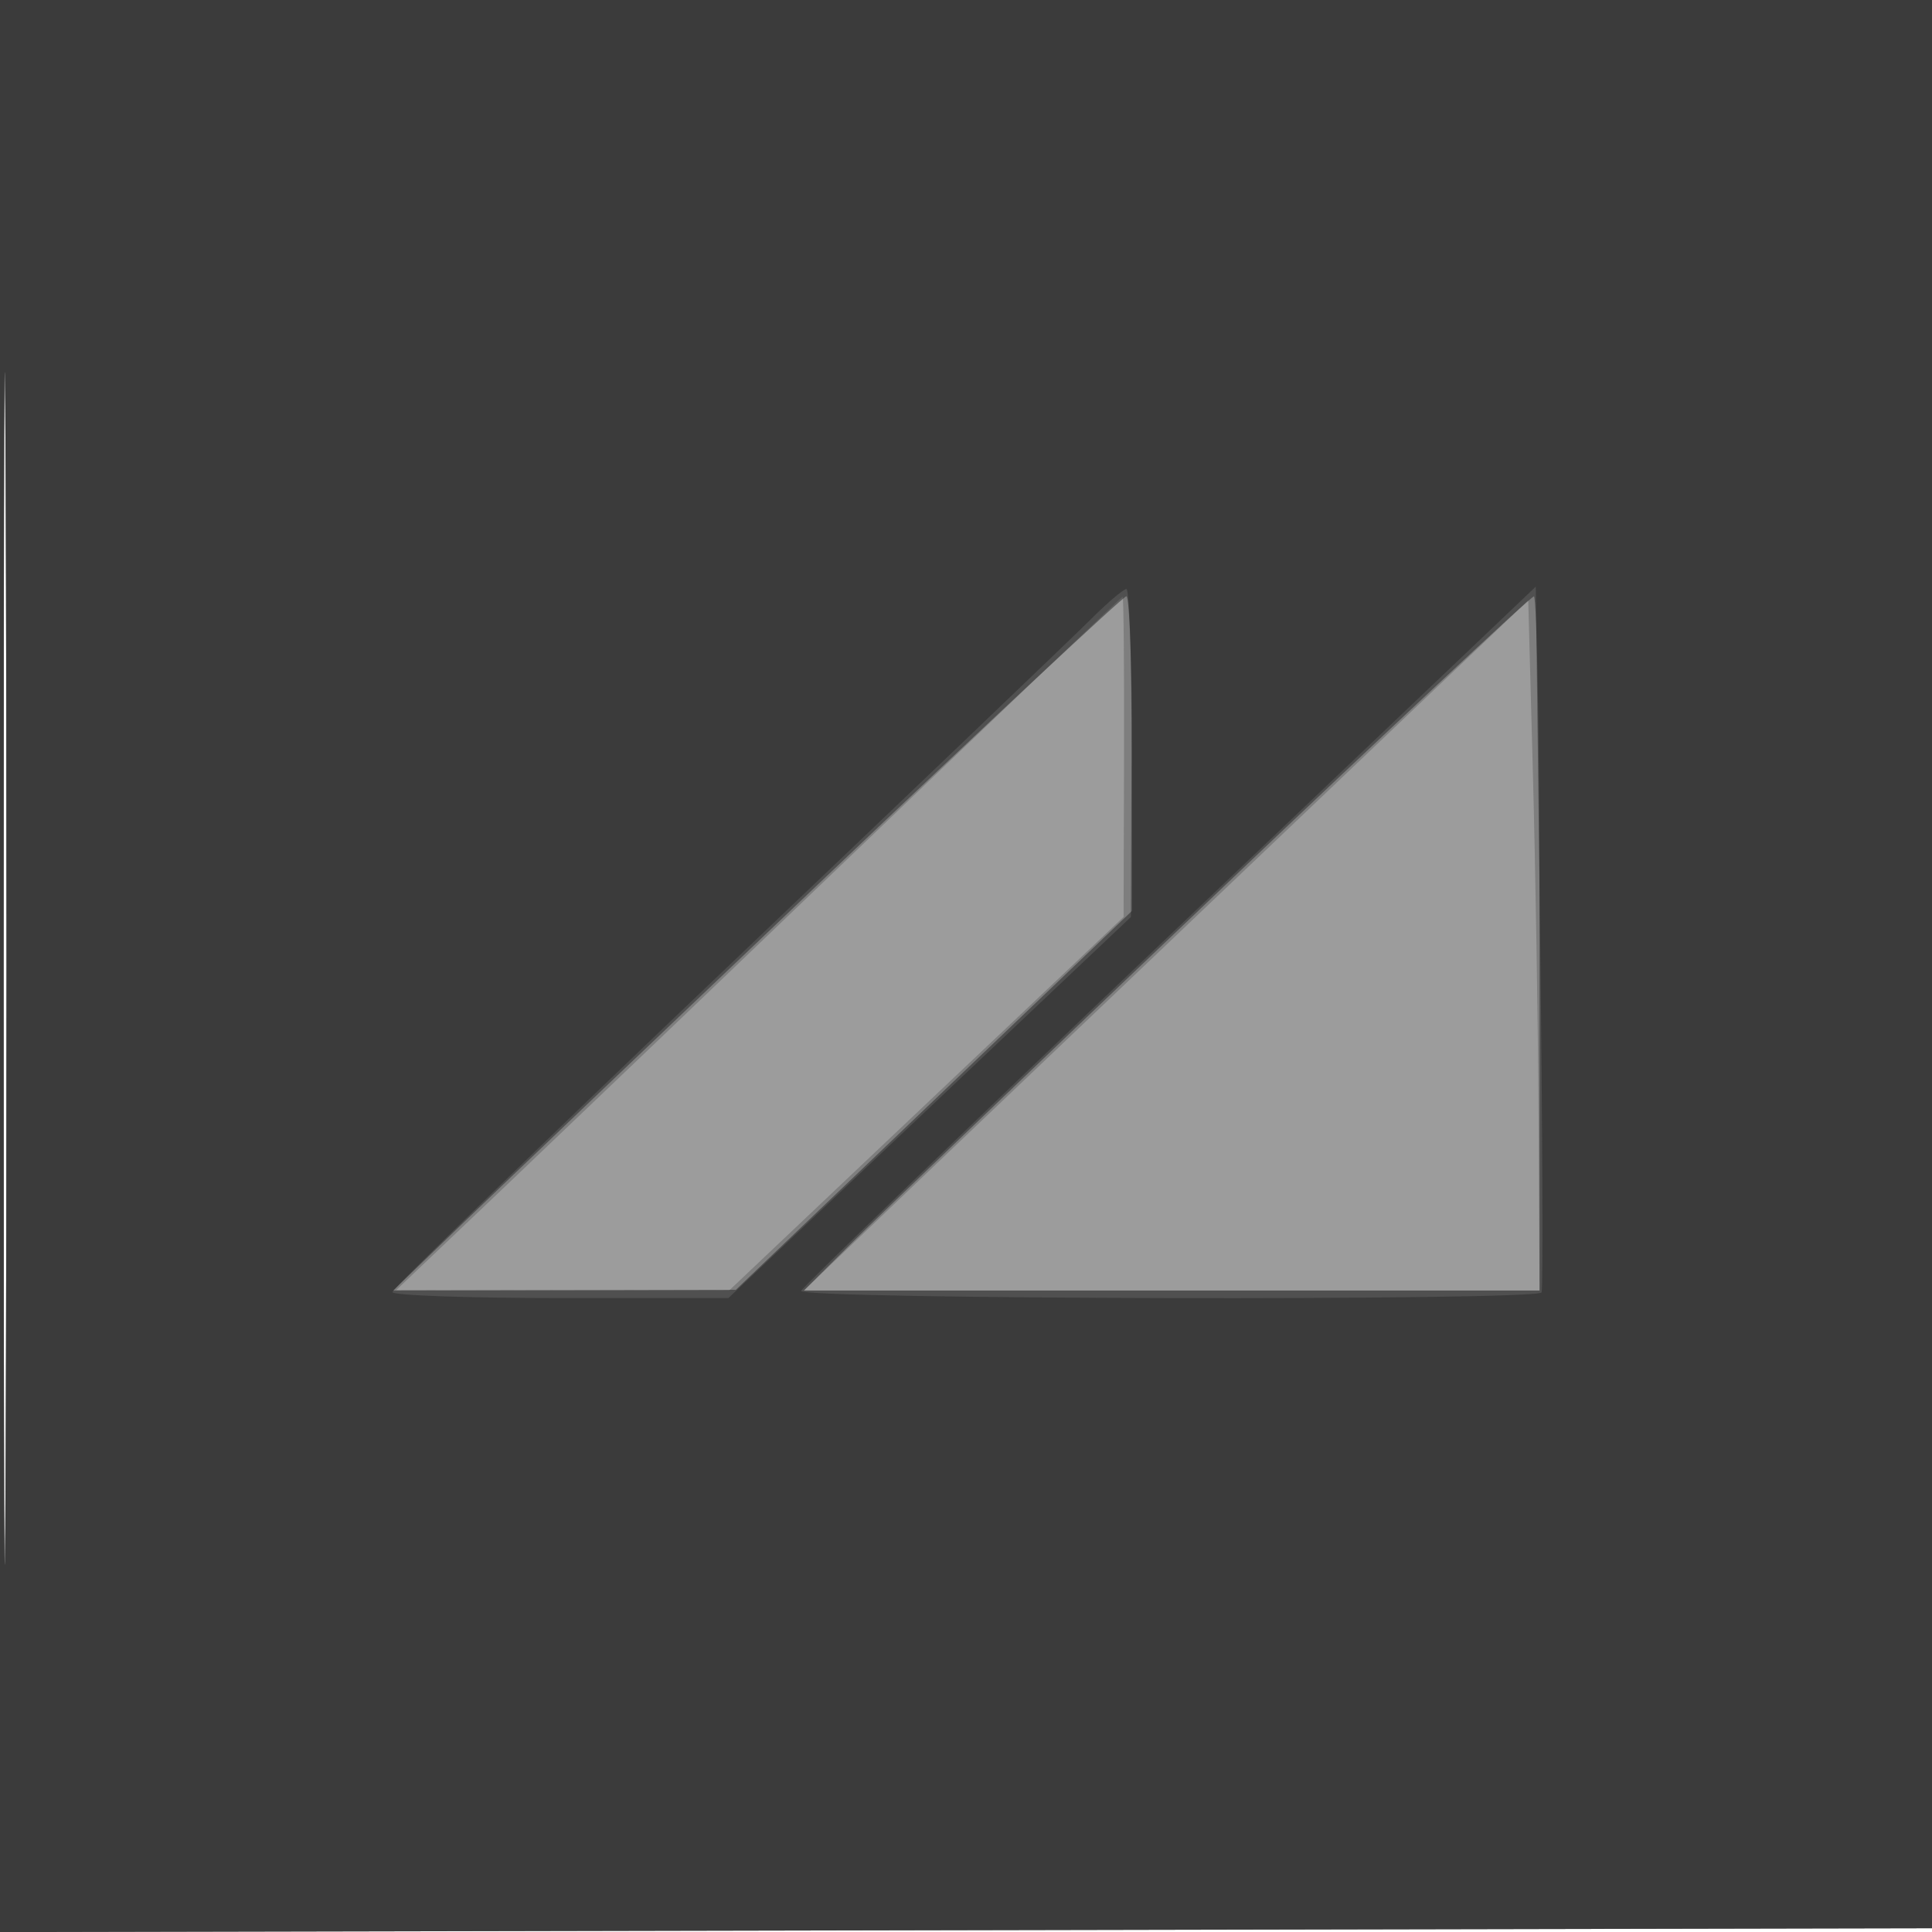
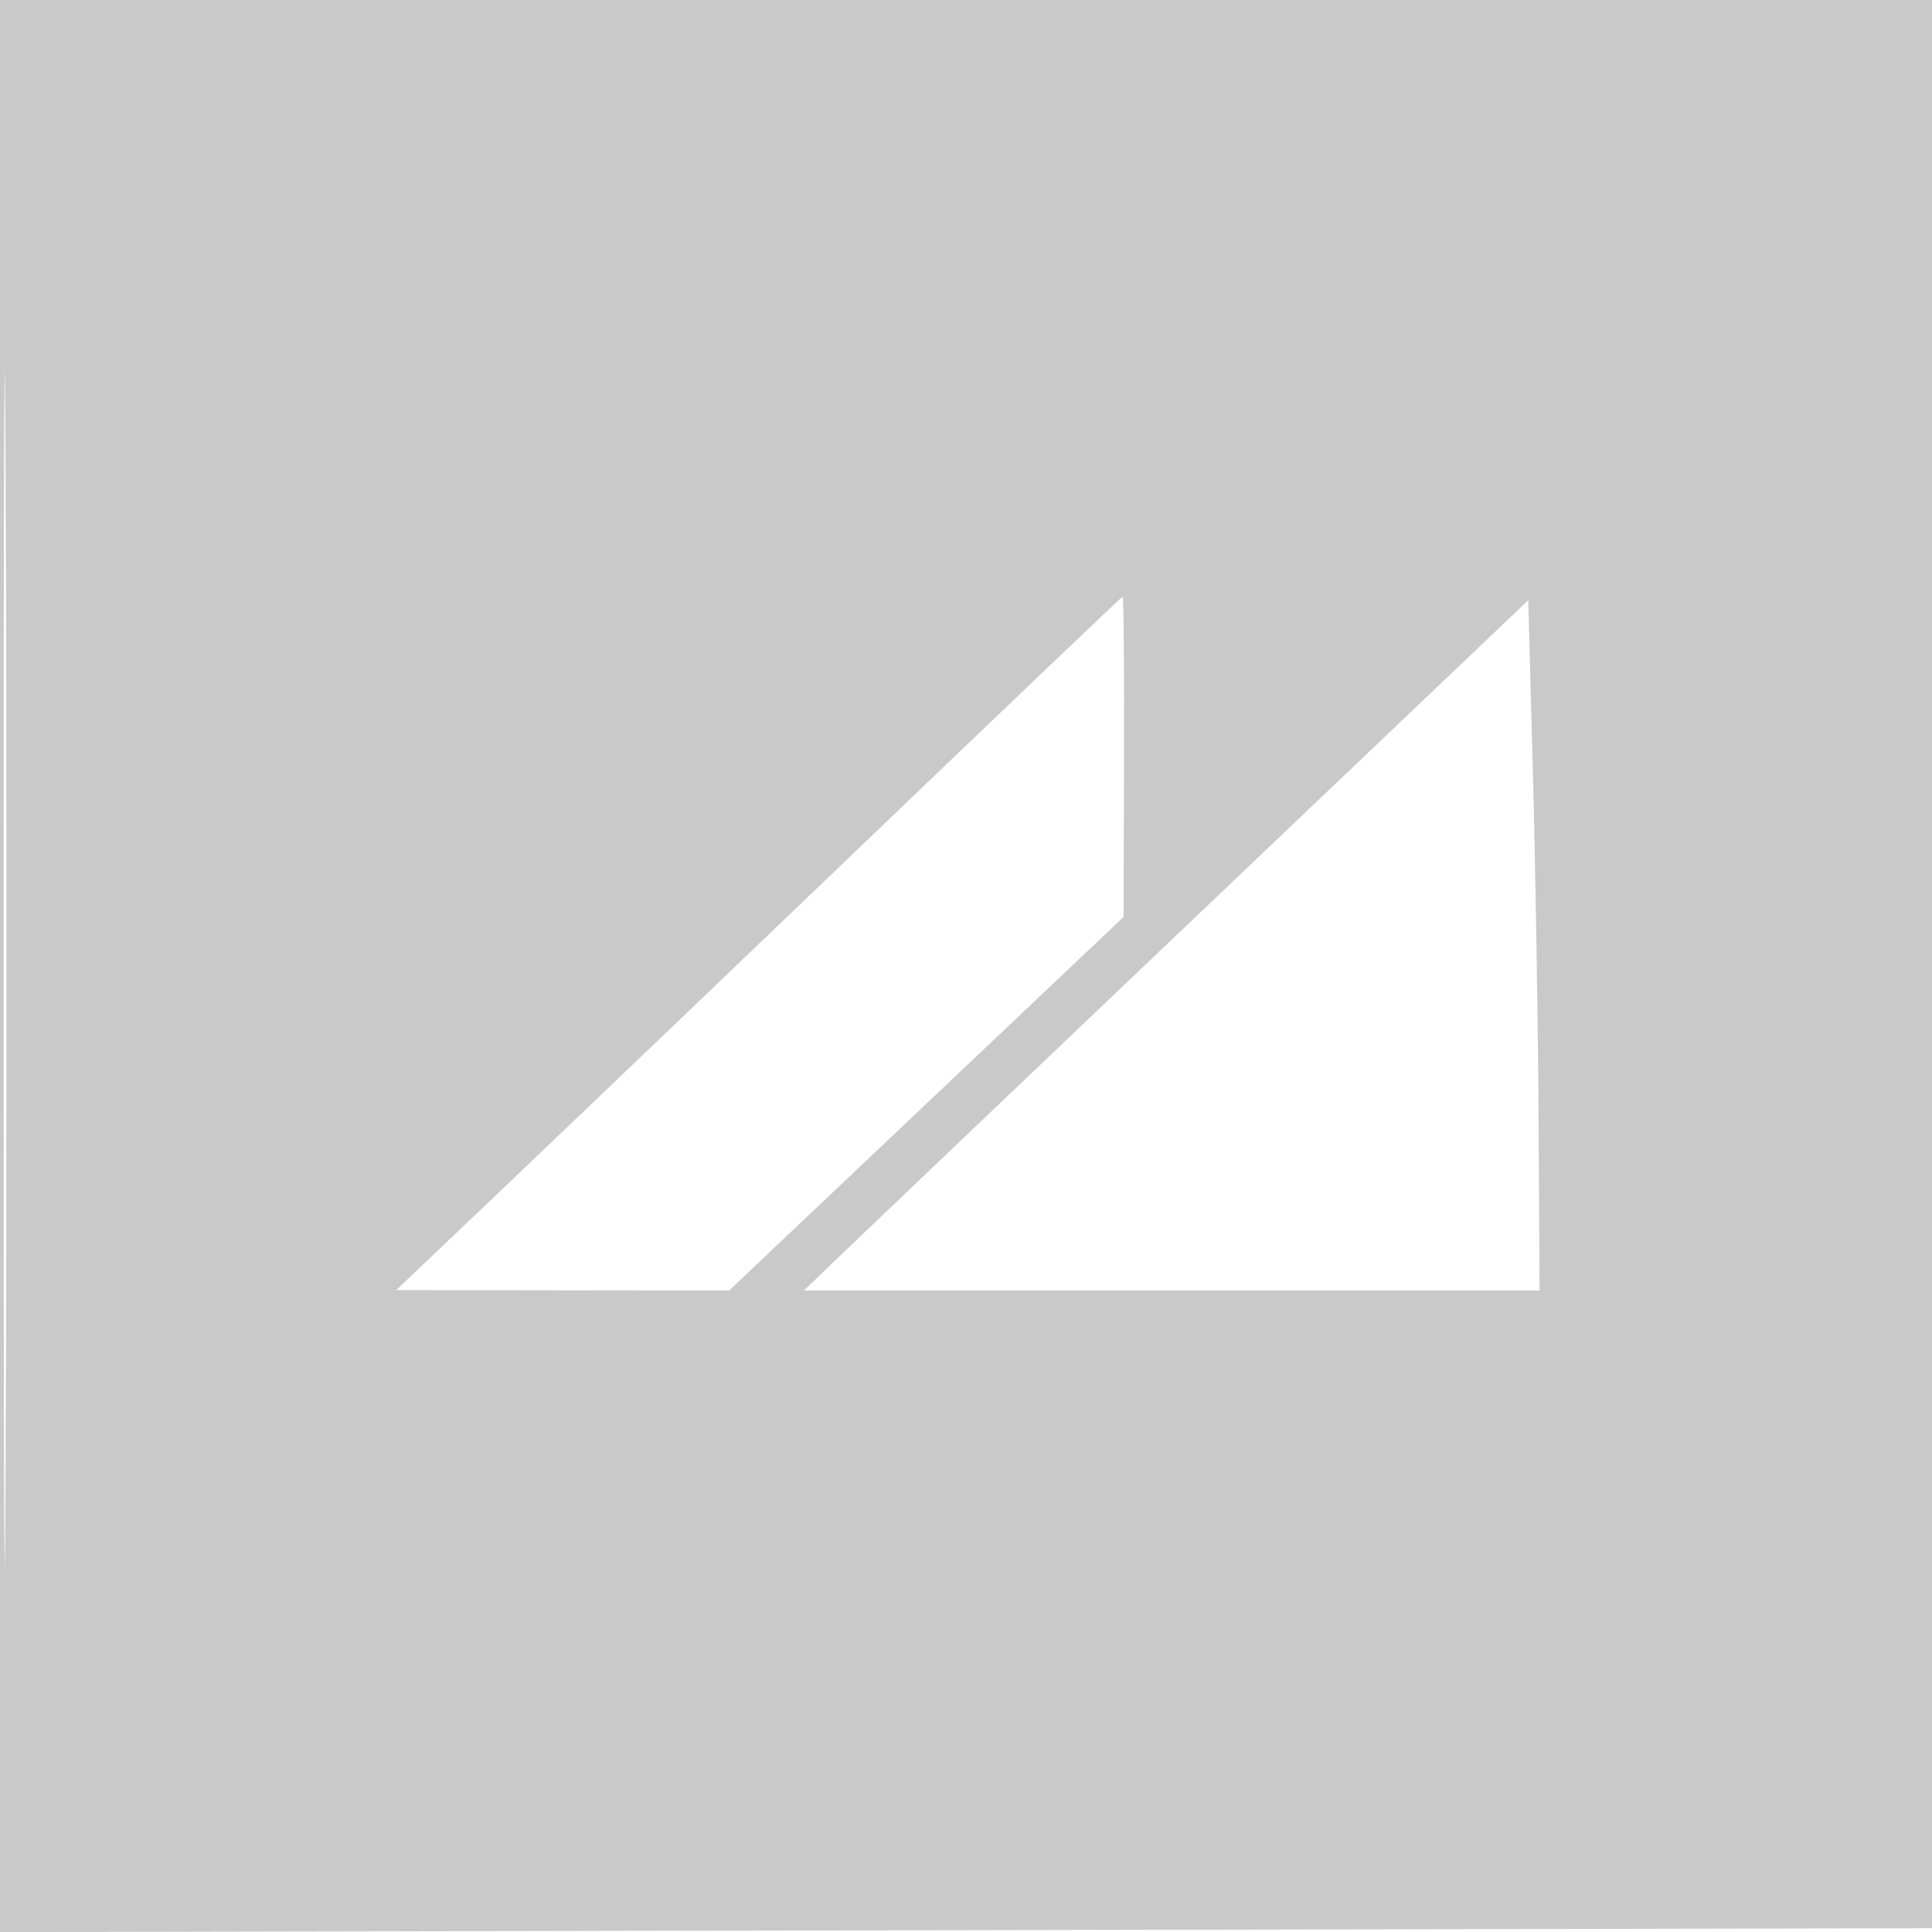
<svg xmlns="http://www.w3.org/2000/svg" width="256" height="256">
-   <path fill="#212121" fill-opacity=".443" fill-rule="evenodd" d="M0 128.004v128.004l128.25-.254 128.25-.254.254-127.75L257.008 0H0zm.485.496c0 70.4.119 99.053.265 63.672s.146-92.98 0-128S.485 58.1.485 128.5" />
  <path fill="#212121" fill-opacity=".24" fill-rule="evenodd" d="M0 128.004v128.004l128.25-.254 128.25-.254.254-127.75L257.008 0H0zm.485.496c0 70.4.119 99.053.265 63.672s.146-92.98 0-128S.485 58.1.485 128.5m114.437-17.188c-18.468 17.703-40.068 38.363-48 45.91L52.5 170.943l22.056.029 22.055.028 26.135-24.75 26.134-24.75.06-21.25c.033-11.687-.053-21.222-.19-21.188s-15.36 14.547-33.828 32.25M158 121.899c-24.475 23.299-46.067 43.878-47.983 45.731l-3.484 3.37H204l-.131-22.75c-.072-12.512-.41-33.091-.75-45.731l-.619-22.981z" />
-   <path fill="#212121" fill-opacity=".49" fill-rule="evenodd" d="M0 128.004v128.004l128.25-.254 128.25-.254.254-127.75L257.008 0H0zm.485.496c0 70.4.119 99.053.265 63.672s.146-92.98 0-128S.485 58.1.485 128.5M109.5 116.127c-21.45 20.408-43.142 41.104-48.205 45.99L52.09 171l22.705-.047 22.705-.047 26.25-25.109L150 120.688V99.844c0-11.464-.338-20.84-.75-20.834-.412.005-18.3 16.708-39.75 37.117m51.5 2.444c-22.825 21.735-44.421 42.423-47.991 45.973l-6.49 6.456H204v-46c0-25.3-.338-45.988-.75-45.973s-19.425 17.81-42.25 39.544" />
-   <path fill="#212121" fill-opacity=".437" fill-rule="evenodd" d="M0 128.004v128.004l128.25-.254 128.25-.254.254-127.75L257.008 0H0zm.485.496c0 70.4.119 99.053.265 63.672s.146-92.98 0-128S.485 58.1.485 128.5M144.5 82.097c-2.2 2.199-23.912 22.972-48.25 46.163S52 170.779 52 171.212s10.016.788 22.259.788h22.258l26.669-25.25 26.669-25.25.072-21.75c.04-11.963-.265-21.728-.677-21.701s-2.55 1.848-4.75 4.048m10.5 41.81c-26.675 25.398-48.65 46.609-48.833 47.135-.398 1.143 97.514 1.351 98.099.208.212-.412.126-21.623-.191-47.135L203.5 77.73z" />
</svg>